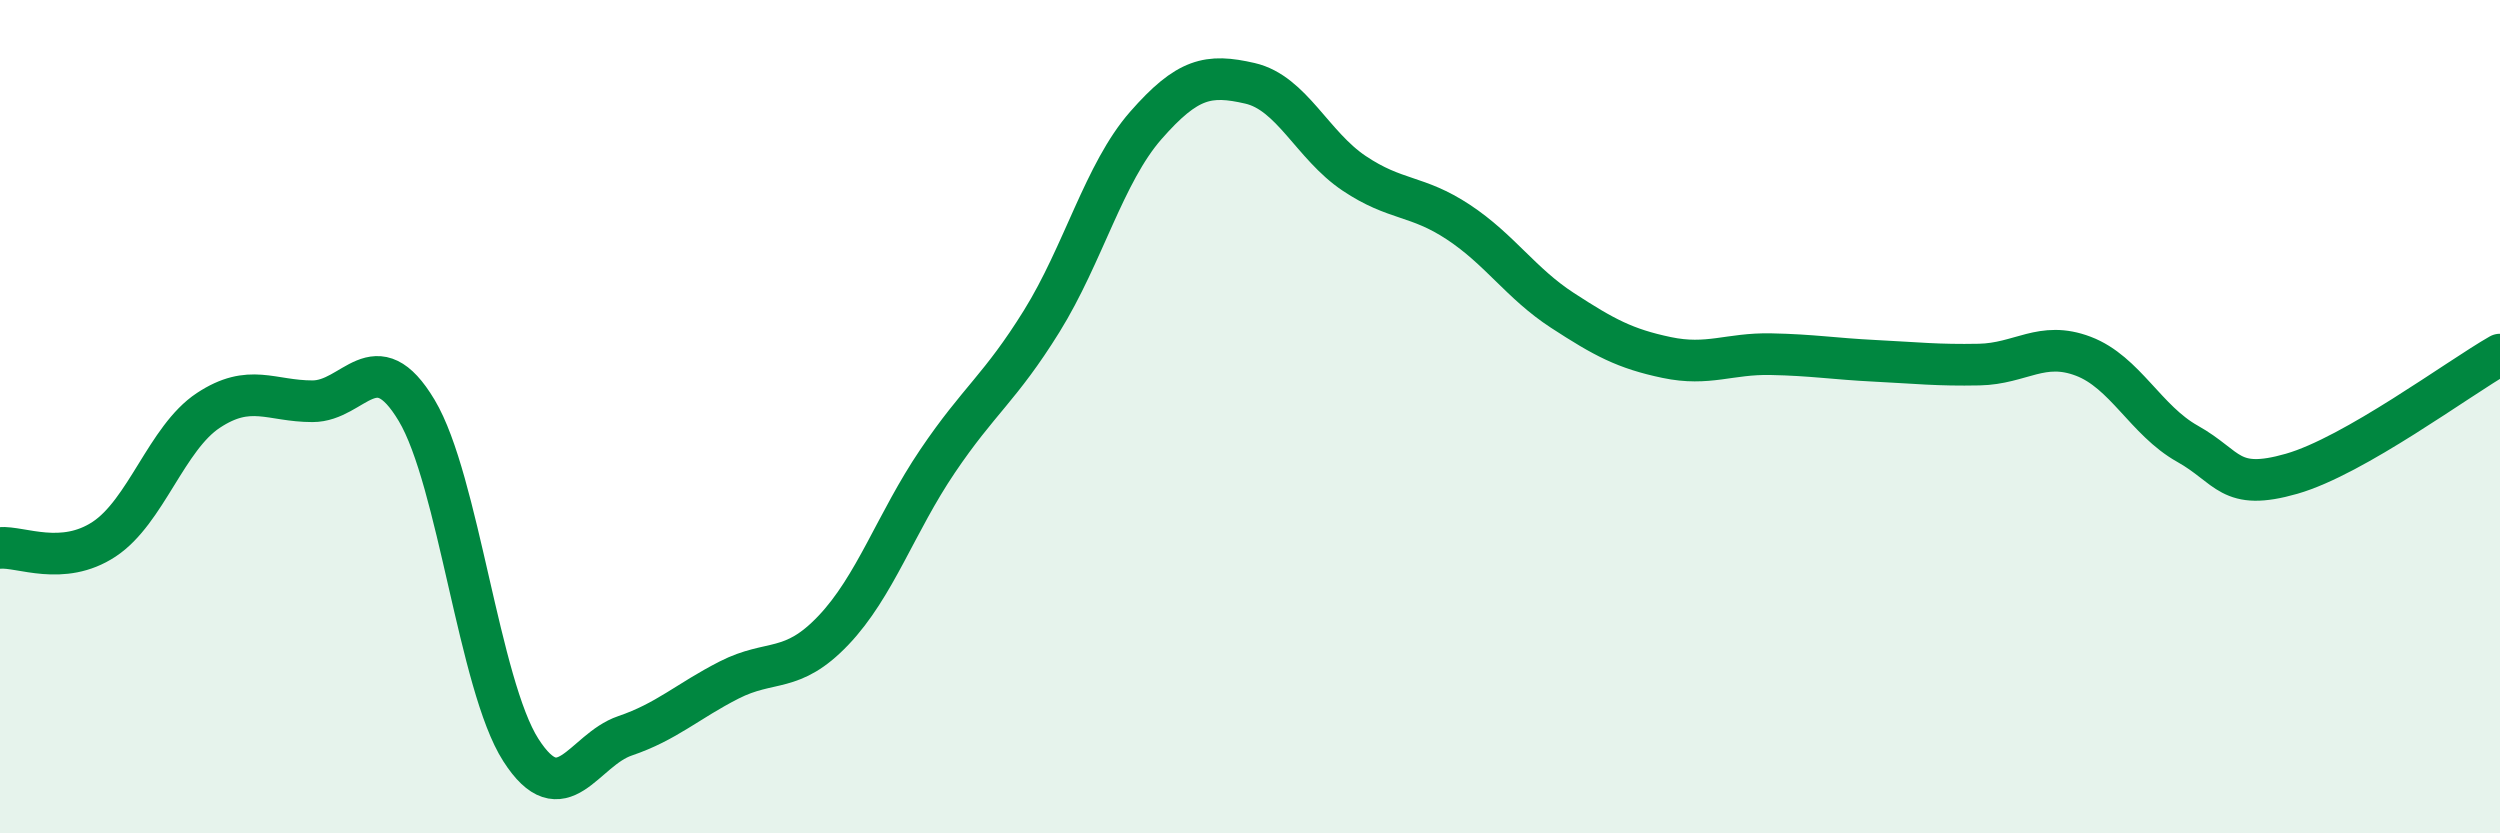
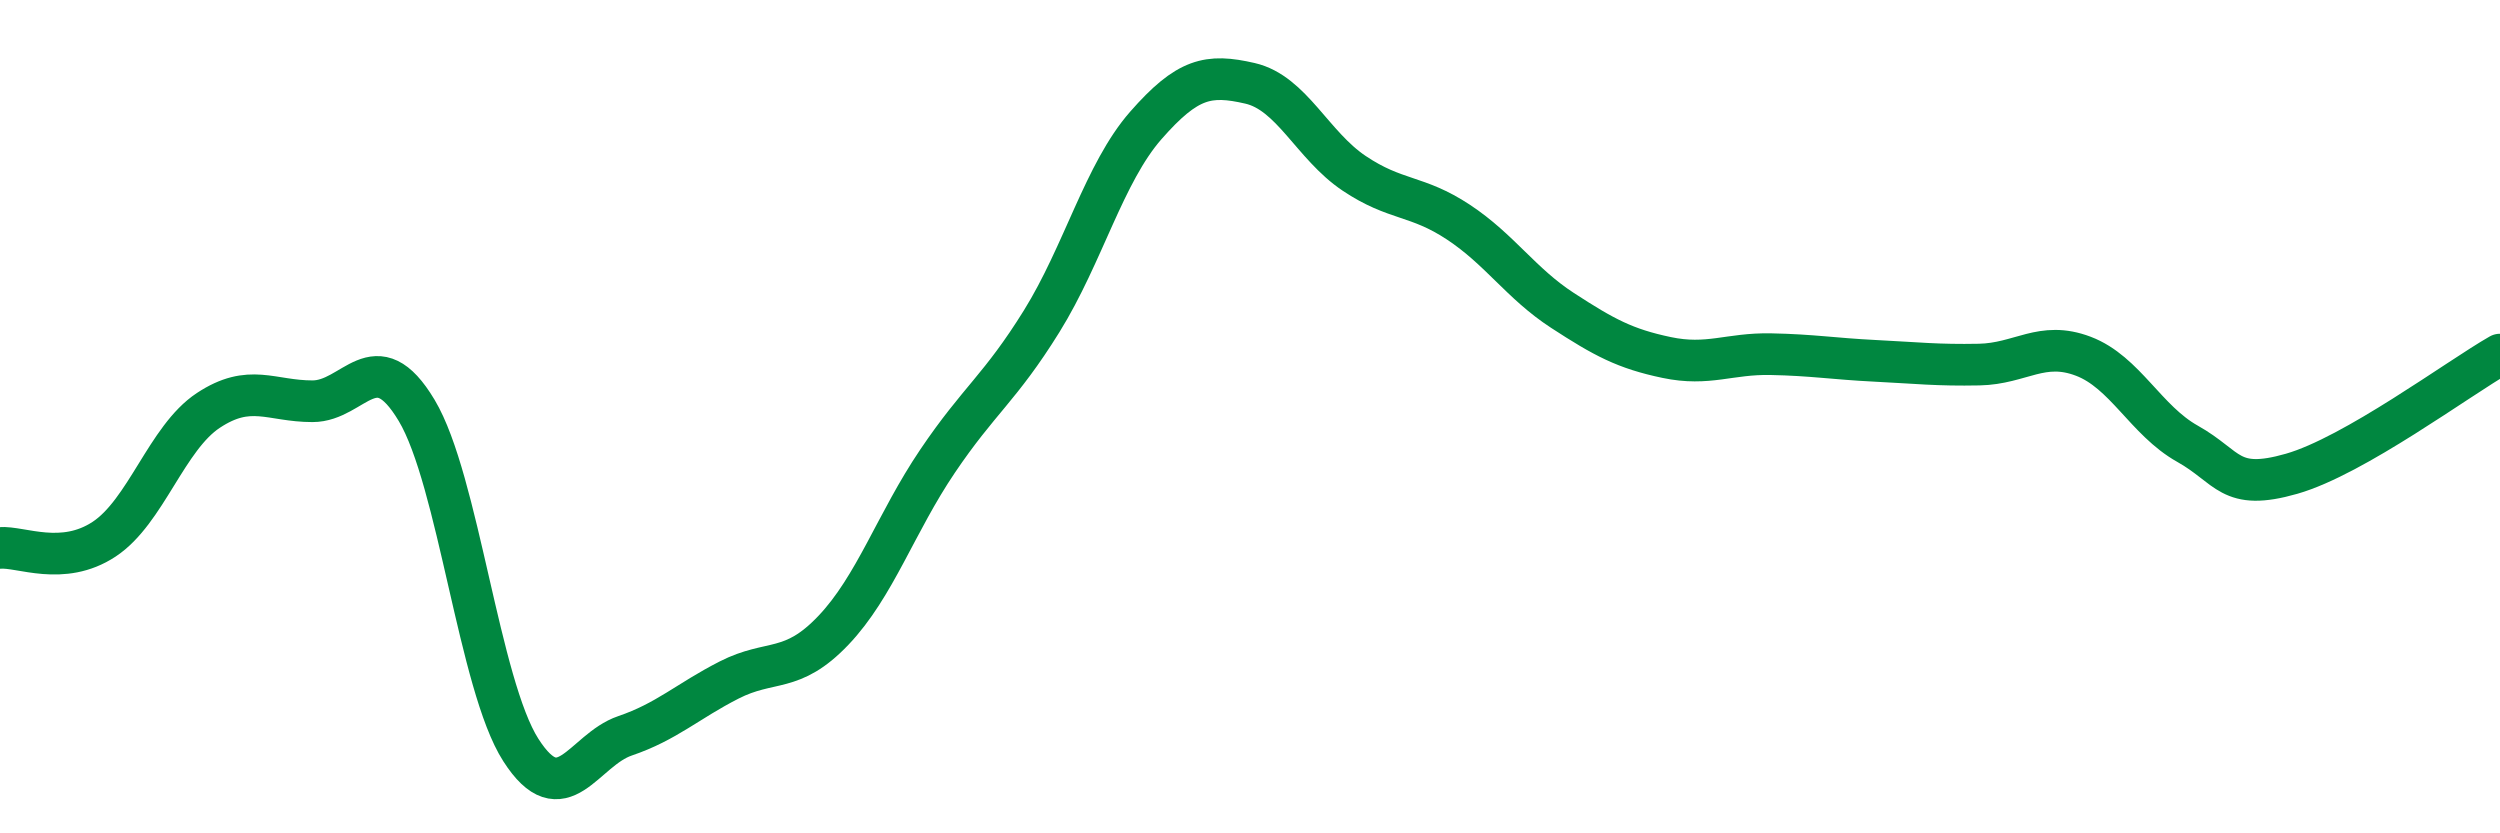
<svg xmlns="http://www.w3.org/2000/svg" width="60" height="20" viewBox="0 0 60 20">
-   <path d="M 0,13.15 C 0.5,13.11 1.5,13.6 2.5,12.94 C 3.5,12.28 4,10.51 5,9.85 C 6,9.19 6.5,9.63 7.5,9.63 C 8.5,9.63 9,8.18 10,9.85 C 11,11.52 11.5,16.44 12.5,18 C 13.5,19.56 14,18 15,17.66 C 16,17.32 16.5,16.83 17.5,16.32 C 18.5,15.81 19,16.18 20,15.13 C 21,14.08 21.5,12.55 22.5,11.07 C 23.5,9.59 24,9.32 25,7.71 C 26,6.1 26.5,4.15 27.5,3.01 C 28.5,1.87 29,1.77 30,2 C 31,2.23 31.5,3.49 32.5,4.16 C 33.5,4.83 34,4.67 35,5.33 C 36,5.99 36.5,6.8 37.5,7.45 C 38.5,8.1 39,8.37 40,8.58 C 41,8.79 41.5,8.48 42.5,8.5 C 43.5,8.52 44,8.61 45,8.66 C 46,8.71 46.5,8.77 47.5,8.75 C 48.5,8.73 49,8.17 50,8.55 C 51,8.93 51.5,10.09 52.5,10.65 C 53.5,11.21 53.5,11.8 55,11.37 C 56.5,10.94 59,9.08 60,8.51L60 20L0 20Z" fill="#008740" opacity="0.1" stroke-linecap="round" stroke-linejoin="round" />
  <path d="M 0,13.15 C 0.5,13.11 1.5,13.6 2.5,12.94 C 3.5,12.28 4,10.51 5,9.85 C 6,9.19 6.5,9.63 7.5,9.63 C 8.5,9.63 9,8.18 10,9.85 C 11,11.52 11.5,16.44 12.5,18 C 13.5,19.56 14,18 15,17.66 C 16,17.32 16.5,16.83 17.5,16.32 C 18.5,15.81 19,16.18 20,15.13 C 21,14.08 21.5,12.55 22.5,11.07 C 23.5,9.59 24,9.32 25,7.71 C 26,6.1 26.5,4.15 27.5,3.01 C 28.5,1.87 29,1.77 30,2 C 31,2.23 31.5,3.49 32.5,4.16 C 33.5,4.83 34,4.67 35,5.33 C 36,5.99 36.5,6.8 37.5,7.45 C 38.5,8.1 39,8.37 40,8.58 C 41,8.79 41.5,8.48 42.5,8.5 C 43.5,8.52 44,8.61 45,8.66 C 46,8.71 46.5,8.77 47.5,8.75 C 48.5,8.73 49,8.17 50,8.55 C 51,8.93 51.5,10.09 52.5,10.65 C 53.5,11.21 53.5,11.8 55,11.37 C 56.5,10.94 59,9.08 60,8.51" stroke="#008740" stroke-width="1" fill="none" stroke-linecap="round" stroke-linejoin="round" />
</svg>